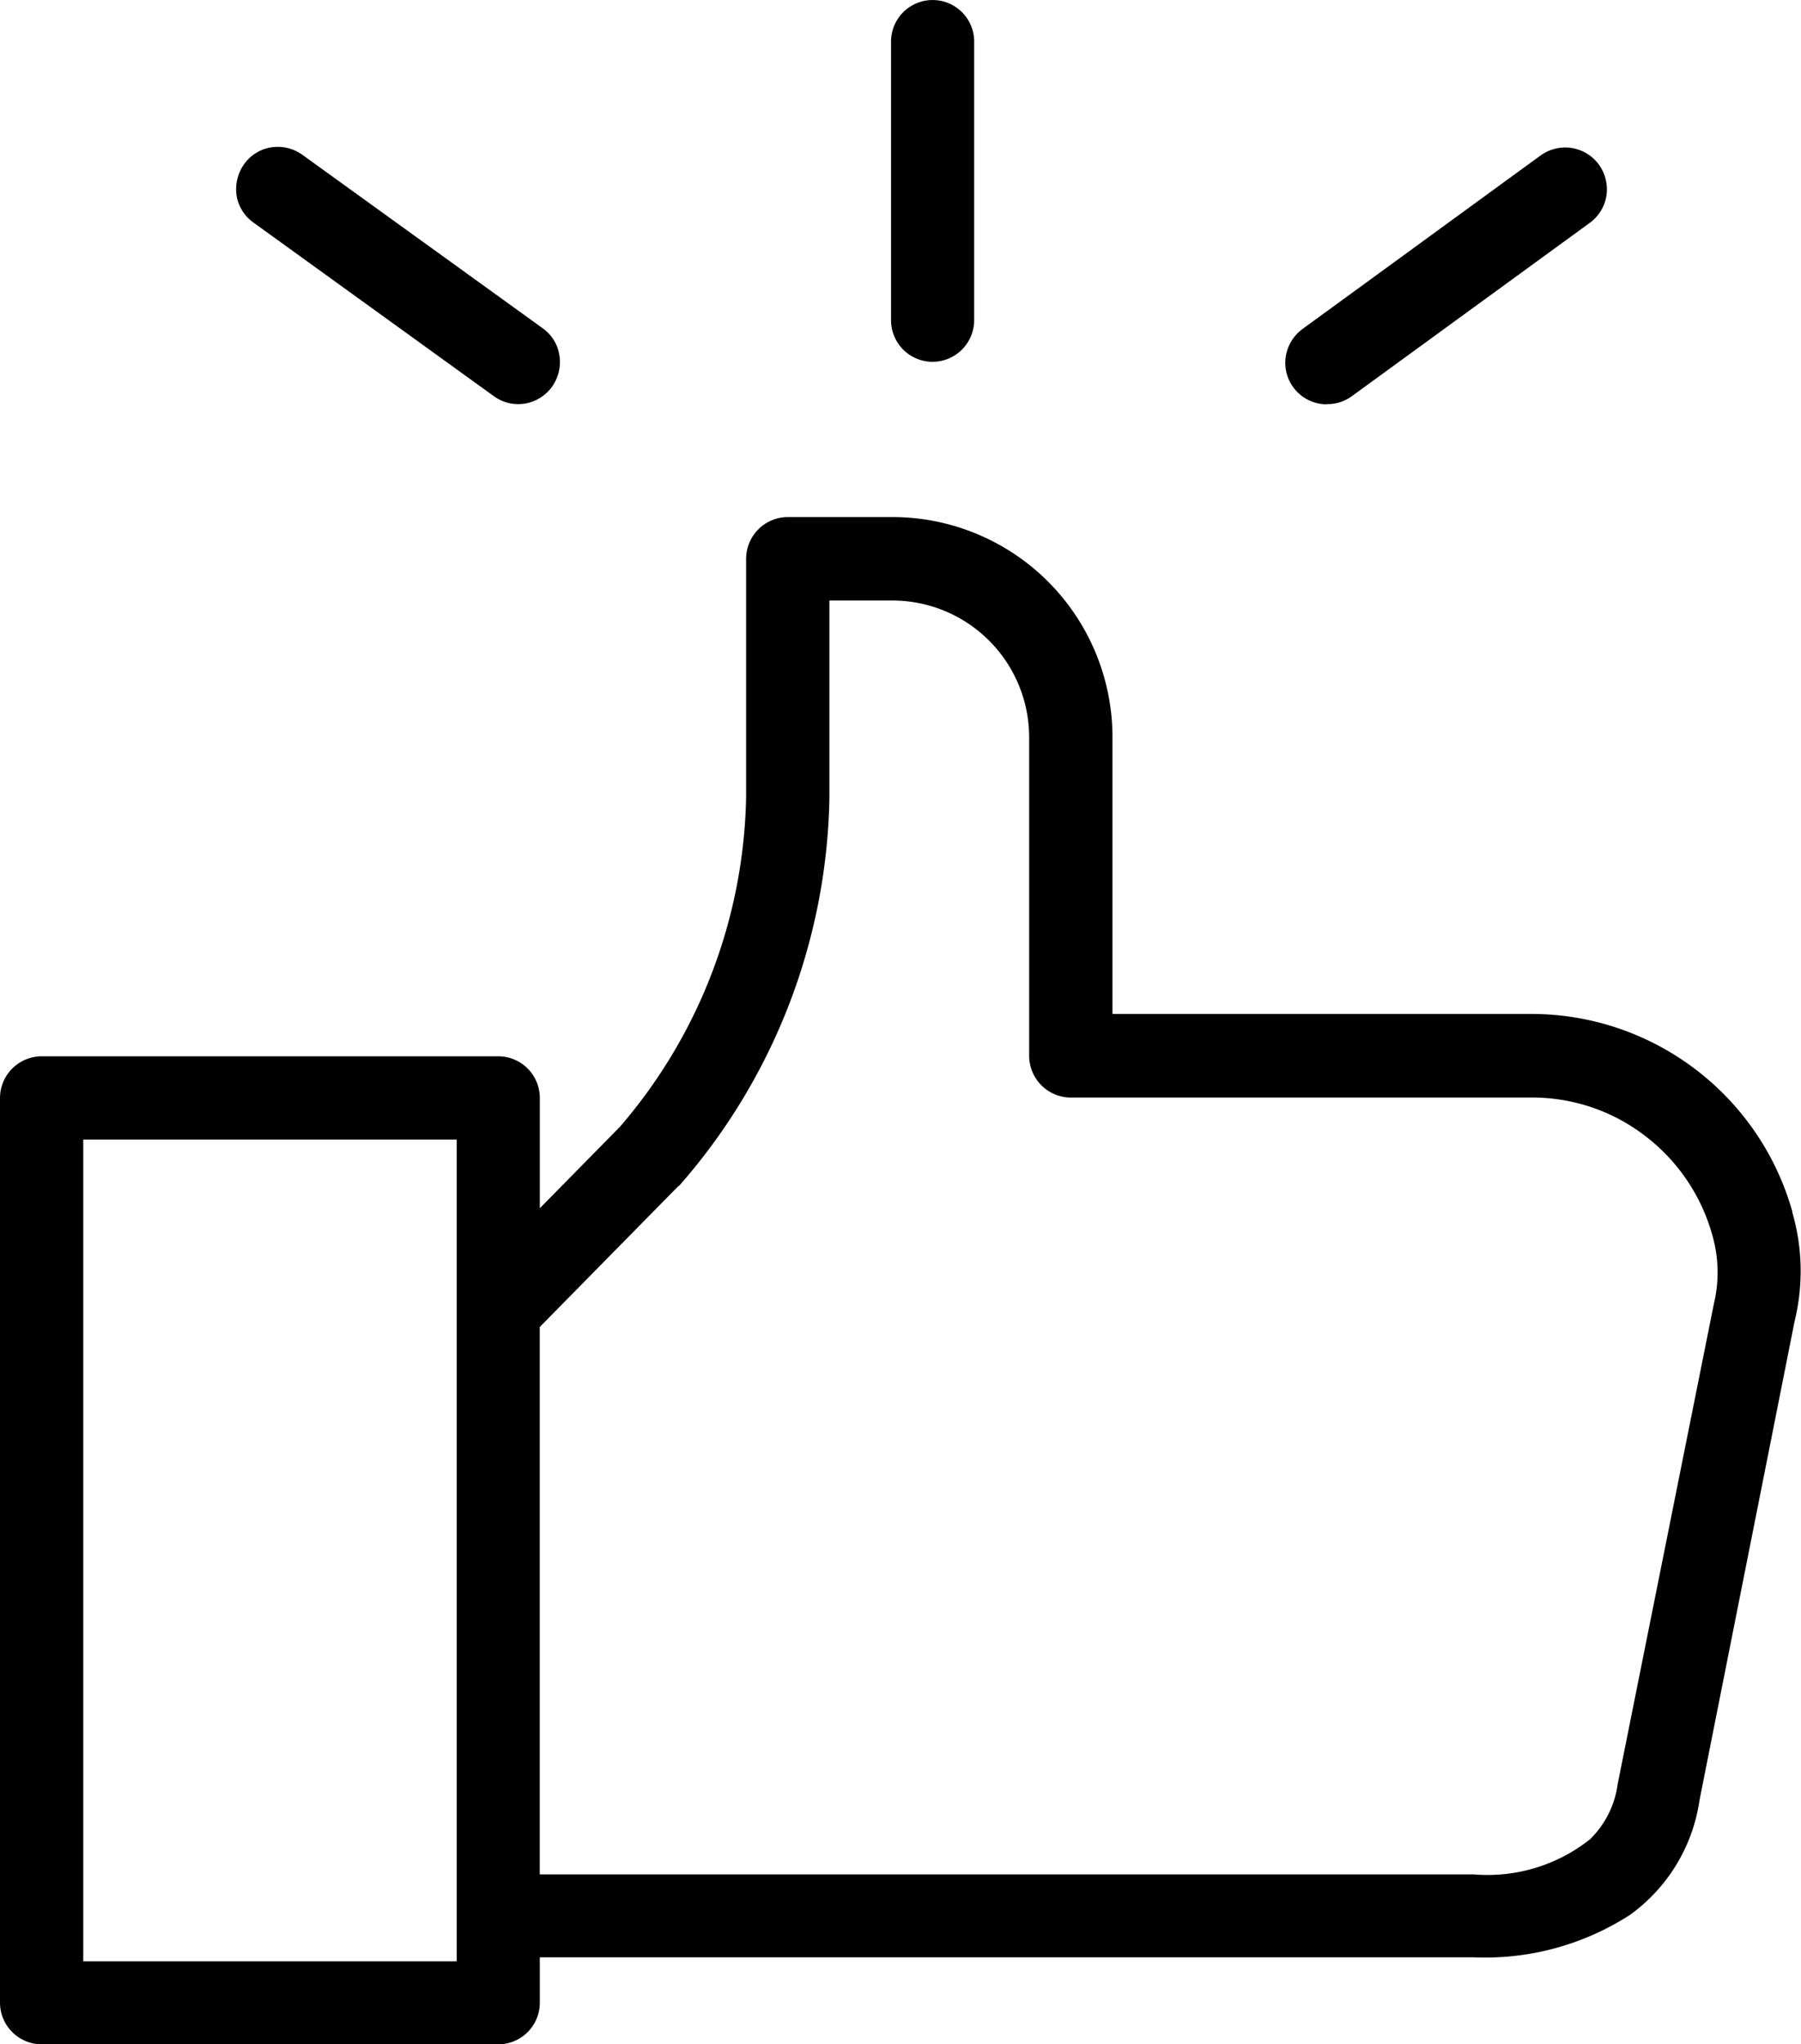
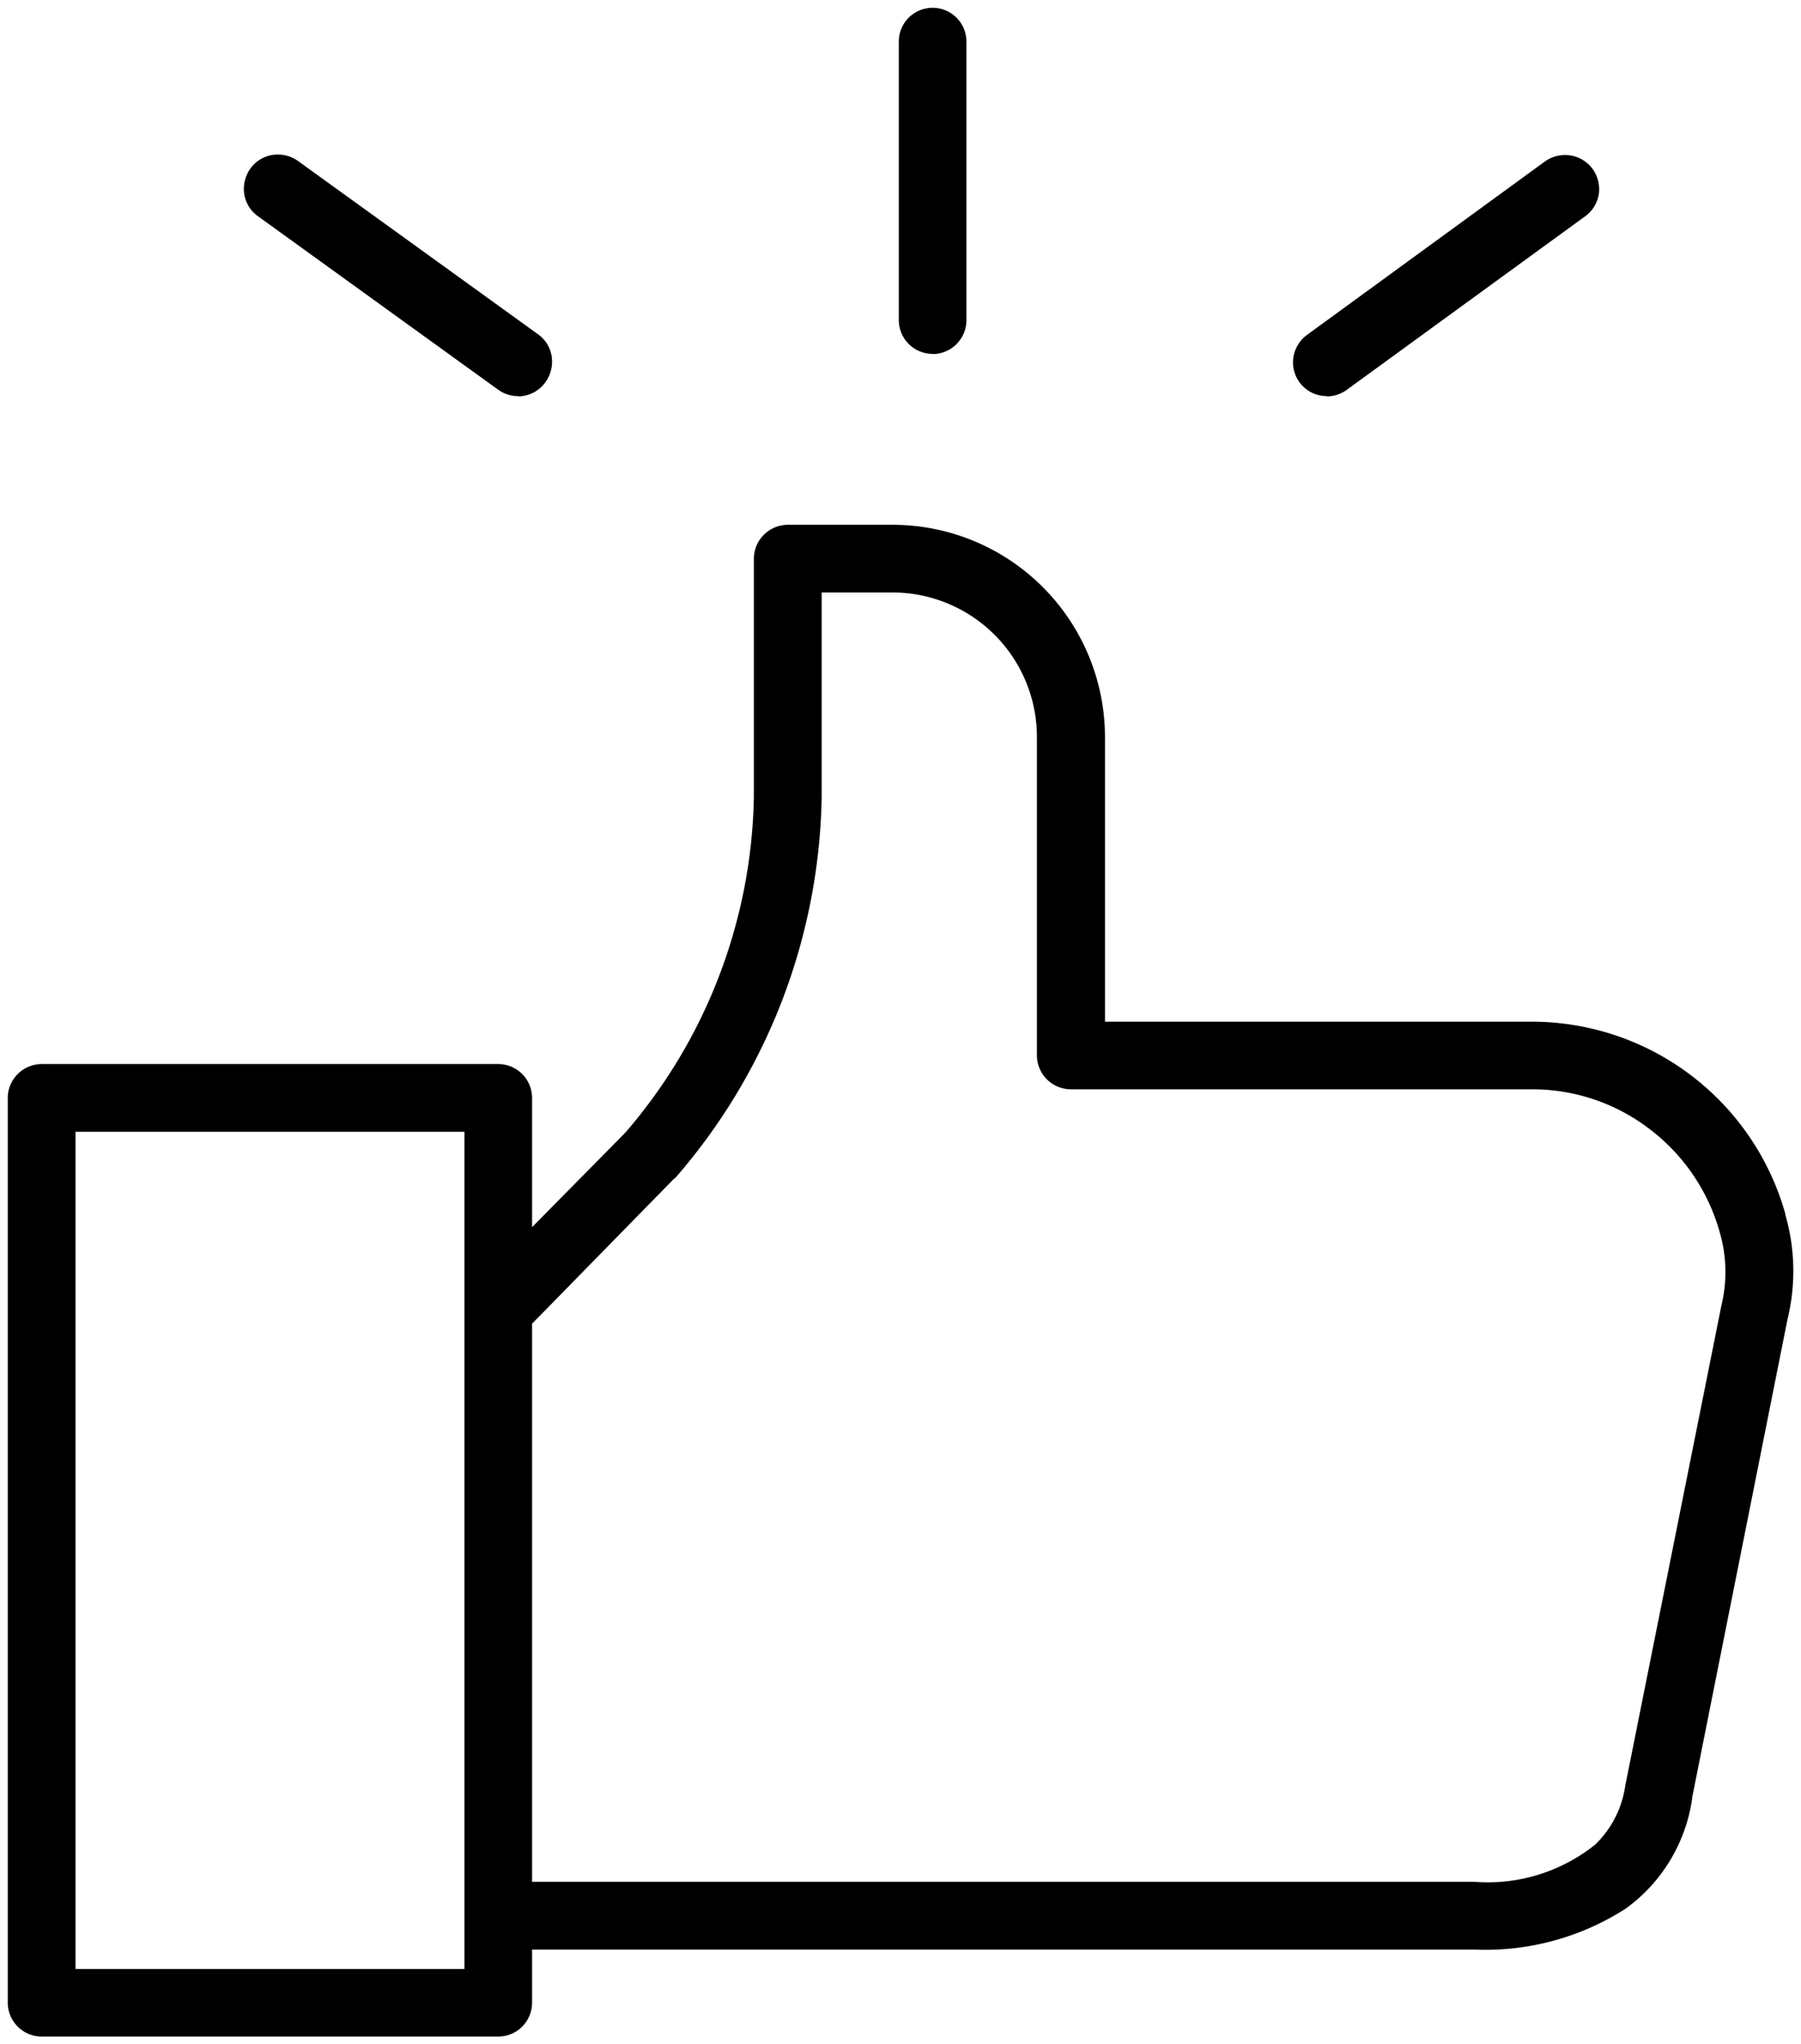
<svg xmlns="http://www.w3.org/2000/svg" width="29.053" height="32.963" viewBox="0 0 29.053 32.963">
  <g transform="translate(-243.551 -4370.73)">
    <path d="M7.914,32.713H.55A.549.549,0,0,1,0,32.166V17.578a.549.549,0,0,1,.55-.546H7.914a.546.546,0,0,1,.544.546v2.084l1.481-1.5.014-.015.016-.017a8.5,8.5,0,0,0,2.067-5.4V8.883a.55.55,0,0,1,.552-.546h1.686A3.427,3.427,0,0,1,17.7,11.758v4.591h6.892a4.249,4.249,0,0,1,4.082,3.094l0,.014a3.27,3.27,0,0,1,.036,1.692L27.172,28.86l0,.015a2.648,2.648,0,0,1-1.075,1.777,4.189,4.189,0,0,1-2.441.658H8.458v.855A.546.546,0,0,1,7.914,32.713ZM1.093,18.124h0v13.5H7.367v-13.5H1.093Zm12.037-8.7h0v3.3a9.6,9.6,0,0,1-2.355,6.137l-.006,0c0,.007-.012.016-.019.024l-.006,0L8.611,21.063l-.153.154v9H23.652a2.775,2.775,0,0,0,1.957-.6,1.643,1.643,0,0,0,.484-.949l1.551-7.743a2.284,2.284,0,0,0-.024-1.17,3.154,3.154,0,0,0-1.129-1.671,3.111,3.111,0,0,0-1.9-.645H17.152a.549.549,0,0,1-.55-.546V11.758a2.331,2.331,0,0,0-2.329-2.33H13.13Zm8.151-3.162a.544.544,0,0,1-.541-.63.56.56,0,0,1,.219-.357l3.843-2.8a.555.555,0,0,1,.32-.1.548.548,0,0,1,.444.224.558.558,0,0,1,.1.406.546.546,0,0,1-.219.357L21.6,6.161A.541.541,0,0,1,21.281,6.266Zm-13.047,0a.54.54,0,0,1-.318-.1l-3.879-2.8A.545.545,0,0,1,3.814,3a.572.572,0,0,1,.1-.407.54.54,0,0,1,.444-.226.556.556,0,0,1,.319.1l3.88,2.8a.532.532,0,0,1,.217.354.56.56,0,0,1-.094.407A.543.543,0,0,1,8.234,6.266Zm6.684-.681a.546.546,0,0,1-.544-.546V.546a.545.545,0,1,1,1.091,0V5.038A.547.547,0,0,1,14.918,5.584Z" transform="translate(243.676 4370.855)" />
-     <path d="M7.914,32.838H.55a.674.674,0,0,1-.675-.671V17.578a.674.674,0,0,1,.675-.671H7.914a.671.671,0,0,1,.669.671v1.779l1.292-1.313a8.375,8.375,0,0,0,2.036-5.317V8.883a.675.675,0,0,1,.677-.671h1.686a3.551,3.551,0,0,1,3.547,3.546v4.466h6.767a4.376,4.376,0,0,1,4.2,3.186l0,.014a3.393,3.393,0,0,1,.037,1.754L27.291,28.9a2.766,2.766,0,0,1-1.125,1.853,4.312,4.312,0,0,1-2.514.682H8.583v.73A.671.671,0,0,1,7.914,32.838ZM.55,17.157a.424.424,0,0,0-.425.421V32.166a.424.424,0,0,0,.425.421H7.914a.421.421,0,0,0,.419-.421v-.98h15.32a4.068,4.068,0,0,0,2.368-.635,2.525,2.525,0,0,0,1.025-1.7l0-.021,1.536-7.709a3.149,3.149,0,0,0-.033-1.631l0-.018a4.125,4.125,0,0,0-3.961-3H17.57V11.758a3.3,3.3,0,0,0-3.3-3.3H12.587a.425.425,0,0,0-.427.421v3.845a8.626,8.626,0,0,1-2.1,5.48l-.035.037-1.7,1.723V17.578a.421.421,0,0,0-.419-.421Zm6.942,14.59H.968V18.124h.125V18h6.4ZM1.218,31.5H7.242V18.25H1.218Zm7.239-1.152H8.333V21.166l.189-.191,2.132-2.165,0-.012.032-.024A9.474,9.474,0,0,0,13,12.728v-3.3h.125V9.3h1.143a2.457,2.457,0,0,1,2.454,2.455V16.9a.424.424,0,0,0,.425.421h7.436a3.23,3.23,0,0,1,1.979.671,3.279,3.279,0,0,1,1.173,1.737,2.407,2.407,0,0,1,.026,1.231l-1.55,7.74a1.762,1.762,0,0,1-.52,1.015,2.89,2.89,0,0,1-2.044.634Zm.125-9.076v8.826h15.07a2.658,2.658,0,0,0,1.871-.565,1.524,1.524,0,0,0,.446-.878v-.005L27.522,20.9A2.164,2.164,0,0,0,27.5,19.8a3.034,3.034,0,0,0-1.086-1.609,2.982,2.982,0,0,0-1.827-.619H17.152a.674.674,0,0,1-.675-.671V11.758a2.207,2.207,0,0,0-2.2-2.2H13.255v3.175a9.727,9.727,0,0,1-2.385,6.217l-.007.008a.225.225,0,0,1-.017.019l-.018.021L10.818,19Zm12.7-14.878a.669.669,0,0,1-.665-.774.686.686,0,0,1,.268-.439l3.843-2.8a.683.683,0,0,1,.394-.128.675.675,0,0,1,.544.274.685.685,0,0,1,.124.5.672.672,0,0,1-.269.441l-3.845,2.8A.665.665,0,0,1,21.281,6.391ZM25.122,2.5a.43.43,0,0,0-.248.081l-3.842,2.8a.435.435,0,0,0-.169.278.419.419,0,0,0,.418.483.419.419,0,0,0,.248-.081l3.844-2.8a.422.422,0,0,0,.169-.276.433.433,0,0,0-.078-.313A.42.42,0,0,0,25.122,2.5ZM8.234,6.391a.665.665,0,0,1-.391-.127l-3.879-2.8a.673.673,0,0,1-.273-.435V3.022a.7.7,0,0,1,.122-.5.662.662,0,0,1,.546-.279.685.685,0,0,1,.391.126l3.881,2.8a.657.657,0,0,1,.268.436.685.685,0,0,1-.115.5A.673.673,0,0,1,8.234,6.391Zm-4.3-3.405a.419.419,0,0,0,.172.273l3.88,2.8a.424.424,0,0,0,.59-.1.435.435,0,0,0,.071-.314.409.409,0,0,0-.166-.271L4.6,2.576A.432.432,0,0,0,4.358,2.5a.416.416,0,0,0-.343.175A.446.446,0,0,0,3.938,2.985ZM14.918,5.709a.671.671,0,0,1-.669-.671V.546a.67.67,0,1,1,1.341,0V5.038A.673.673,0,0,1,14.918,5.709Zm0-5.584A.421.421,0,0,0,14.5.546V5.038a.42.42,0,1,0,.841,0V.546A.422.422,0,0,0,14.918.125Z" transform="translate(243.676 4370.855)" />
  </g>
</svg>